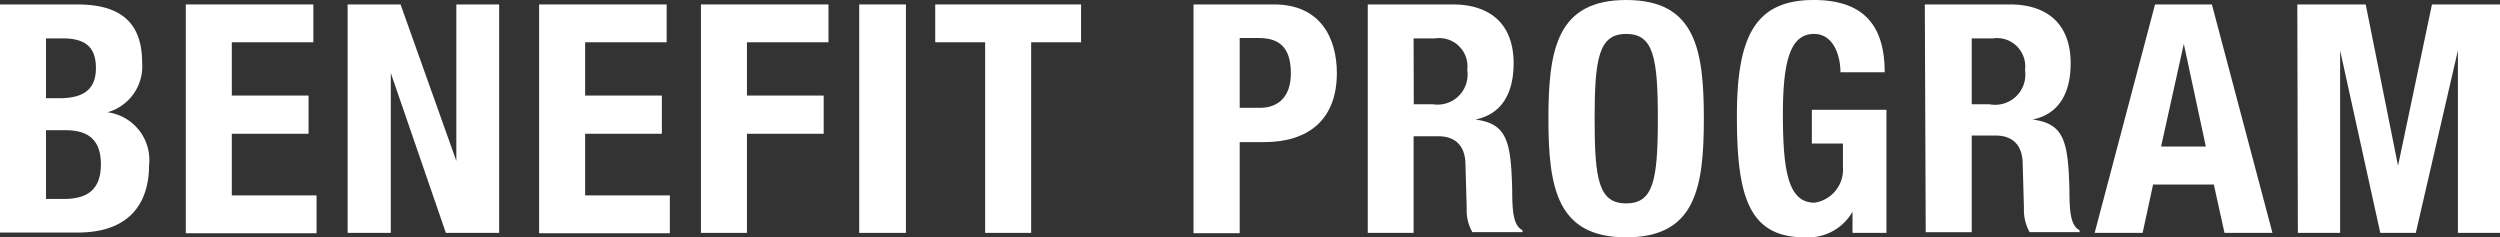
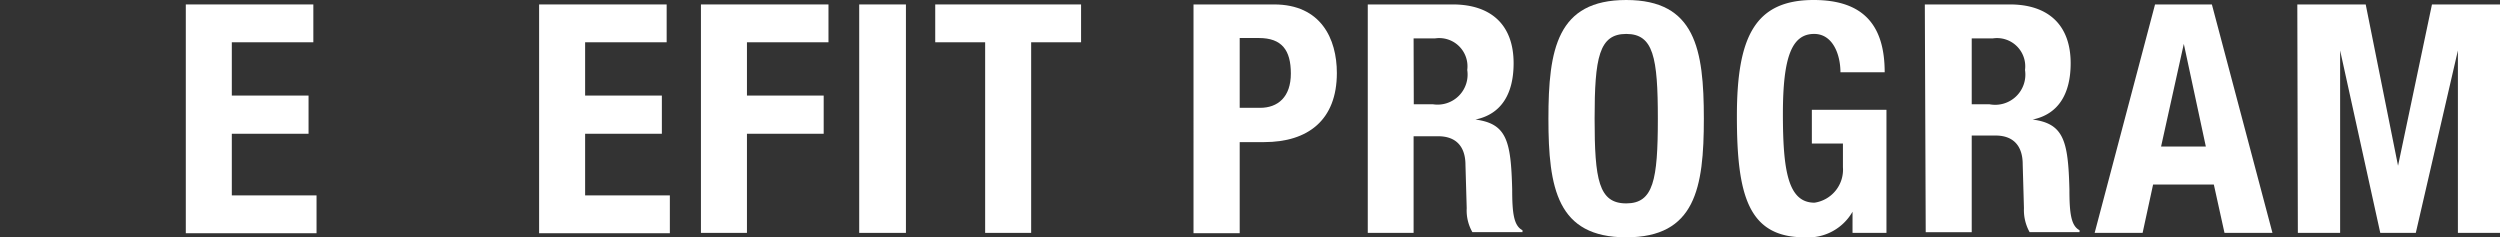
<svg xmlns="http://www.w3.org/2000/svg" viewBox="0 0 140.74 13.36">
  <rect x="0" y="0" width="140.74" height="13.36" fill="#333333" stroke="none" />
  <defs>
    <style>.cls-1{fill:#fff;}</style>
  </defs>
  <title>benefit</title>
  <g id="レイヤー_2" data-name="レイヤー 2">
    <g id="コンテンツ">
-       <path class="cls-1" d="M0,.25H4.34C6.46.25,8,1,8,3.51A2.68,2.68,0,0,1,6.05,6.32v0a2.71,2.71,0,0,1,2.34,3c0,2-1,3.77-4,3.77H0ZM2.59,5.53h.74C4.75,5.53,5.4,5,5.4,3.83S4.81,2.16,3.53,2.16H2.59Zm0,5.67h1c1.24,0,2.09-.45,2.09-1.95s-.85-1.92-2-1.92H2.59Z" />
      <path class="cls-1" d="M17.64.25V2.38H13.05v3h4.32V7.53H13.05V11h4.77v2.13H10.46V.25Z" />
-       <path class="cls-1" d="M22.55.25l3.14,8.81h0V.25H28.1V13.11h-3L22,4.11h0v9H19.57V.25Z" />
      <path class="cls-1" d="M37.53.25V2.38H32.94v3h4.32V7.53H32.94V11h4.77v2.13H30.35V.25Z" />
      <path class="cls-1" d="M39.46.25h7.18V2.38H42.05v3h4.32V7.53H42.05v5.58H39.46Z" />
      <path class="cls-1" d="M48.37,13.11V.25H51V13.11Z" />
      <path class="cls-1" d="M60.86.25V2.38H58.05V13.11H55.46V2.38H52.65V.25Z" />
      <path class="cls-1" d="M67.19.25h4.54c2.63,0,3.53,1.93,3.53,3.86C75.26,6.77,73.62,8,71.17,8H69.79v5.13h-2.6Zm2.6,5.82h1.15c1,0,1.73-.61,1.73-1.93s-.51-2-1.8-2H69.79Z" />
      <path class="cls-1" d="M77,.25h4.78c2.13,0,3.43,1.12,3.43,3.31,0,1.72-.69,2.87-2.15,3.17v0c1.77.23,2,1.21,2.07,3.93,0,1.34.09,2.05.58,2.3v.11H82.89a2.46,2.46,0,0,1-.32-1.35L82.5,9.29c0-1-.49-1.62-1.54-1.62H79.58v5.44H77Zm2.59,5.62h1.08A1.69,1.69,0,0,0,82.6,3.94a1.59,1.59,0,0,0-1.8-1.78H79.58Z" />
      <path class="cls-1" d="M91.55,0c3.89,0,4.37,2.77,4.37,6.68s-.48,6.68-4.37,6.68-4.38-2.77-4.38-6.68S87.66,0,91.55,0Zm0,11.45c1.53,0,1.78-1.31,1.78-4.77s-.25-4.77-1.78-4.77-1.78,1.33-1.78,4.77S90,11.45,91.55,11.45Z" />
      <path class="cls-1" d="M103.61,4.07c0-1-.43-2.16-1.48-2.16-1.26,0-1.76,1.3-1.76,4.5s.29,5,1.78,5a1.88,1.88,0,0,0,1.6-2V8.08H102V6.18h4.2v6.93h-1.91V11.92h0a2.88,2.88,0,0,1-2.7,1.44c-3.18,0-3.81-2.38-3.81-6.82S98.78,0,102.1,0c2.84,0,4,1.46,4,4.07Z" />
      <path class="cls-1" d="M108.36.25h4.79c2.12,0,3.42,1.12,3.42,3.31,0,1.72-.69,2.87-2.14,3.17v0c1.76.23,2,1.21,2.07,3.93,0,1.34.09,2.05.57,2.3v.11h-2.81a2.55,2.55,0,0,1-.32-1.35l-.07-2.47c0-1-.49-1.62-1.53-1.62H111v5.44h-2.59ZM111,5.87H112a1.7,1.7,0,0,0,2-1.93,1.59,1.59,0,0,0-1.8-1.78H111Z" />
      <path class="cls-1" d="M121.32.25h3.2l3.41,12.86h-2.7l-.6-2.72h-3.42l-.59,2.72h-2.7Zm.34,8h2.52l-1.24-5.78h0Z" />
      <path class="cls-1" d="M129.33.25h3.85L135,9.33h0L136.91.25h3.83V13.11h-2.37V2.84h0L136,13.11h-2L131.74,2.84h0V13.11h-2.38Z" />
    </g>
  </g>
</svg>